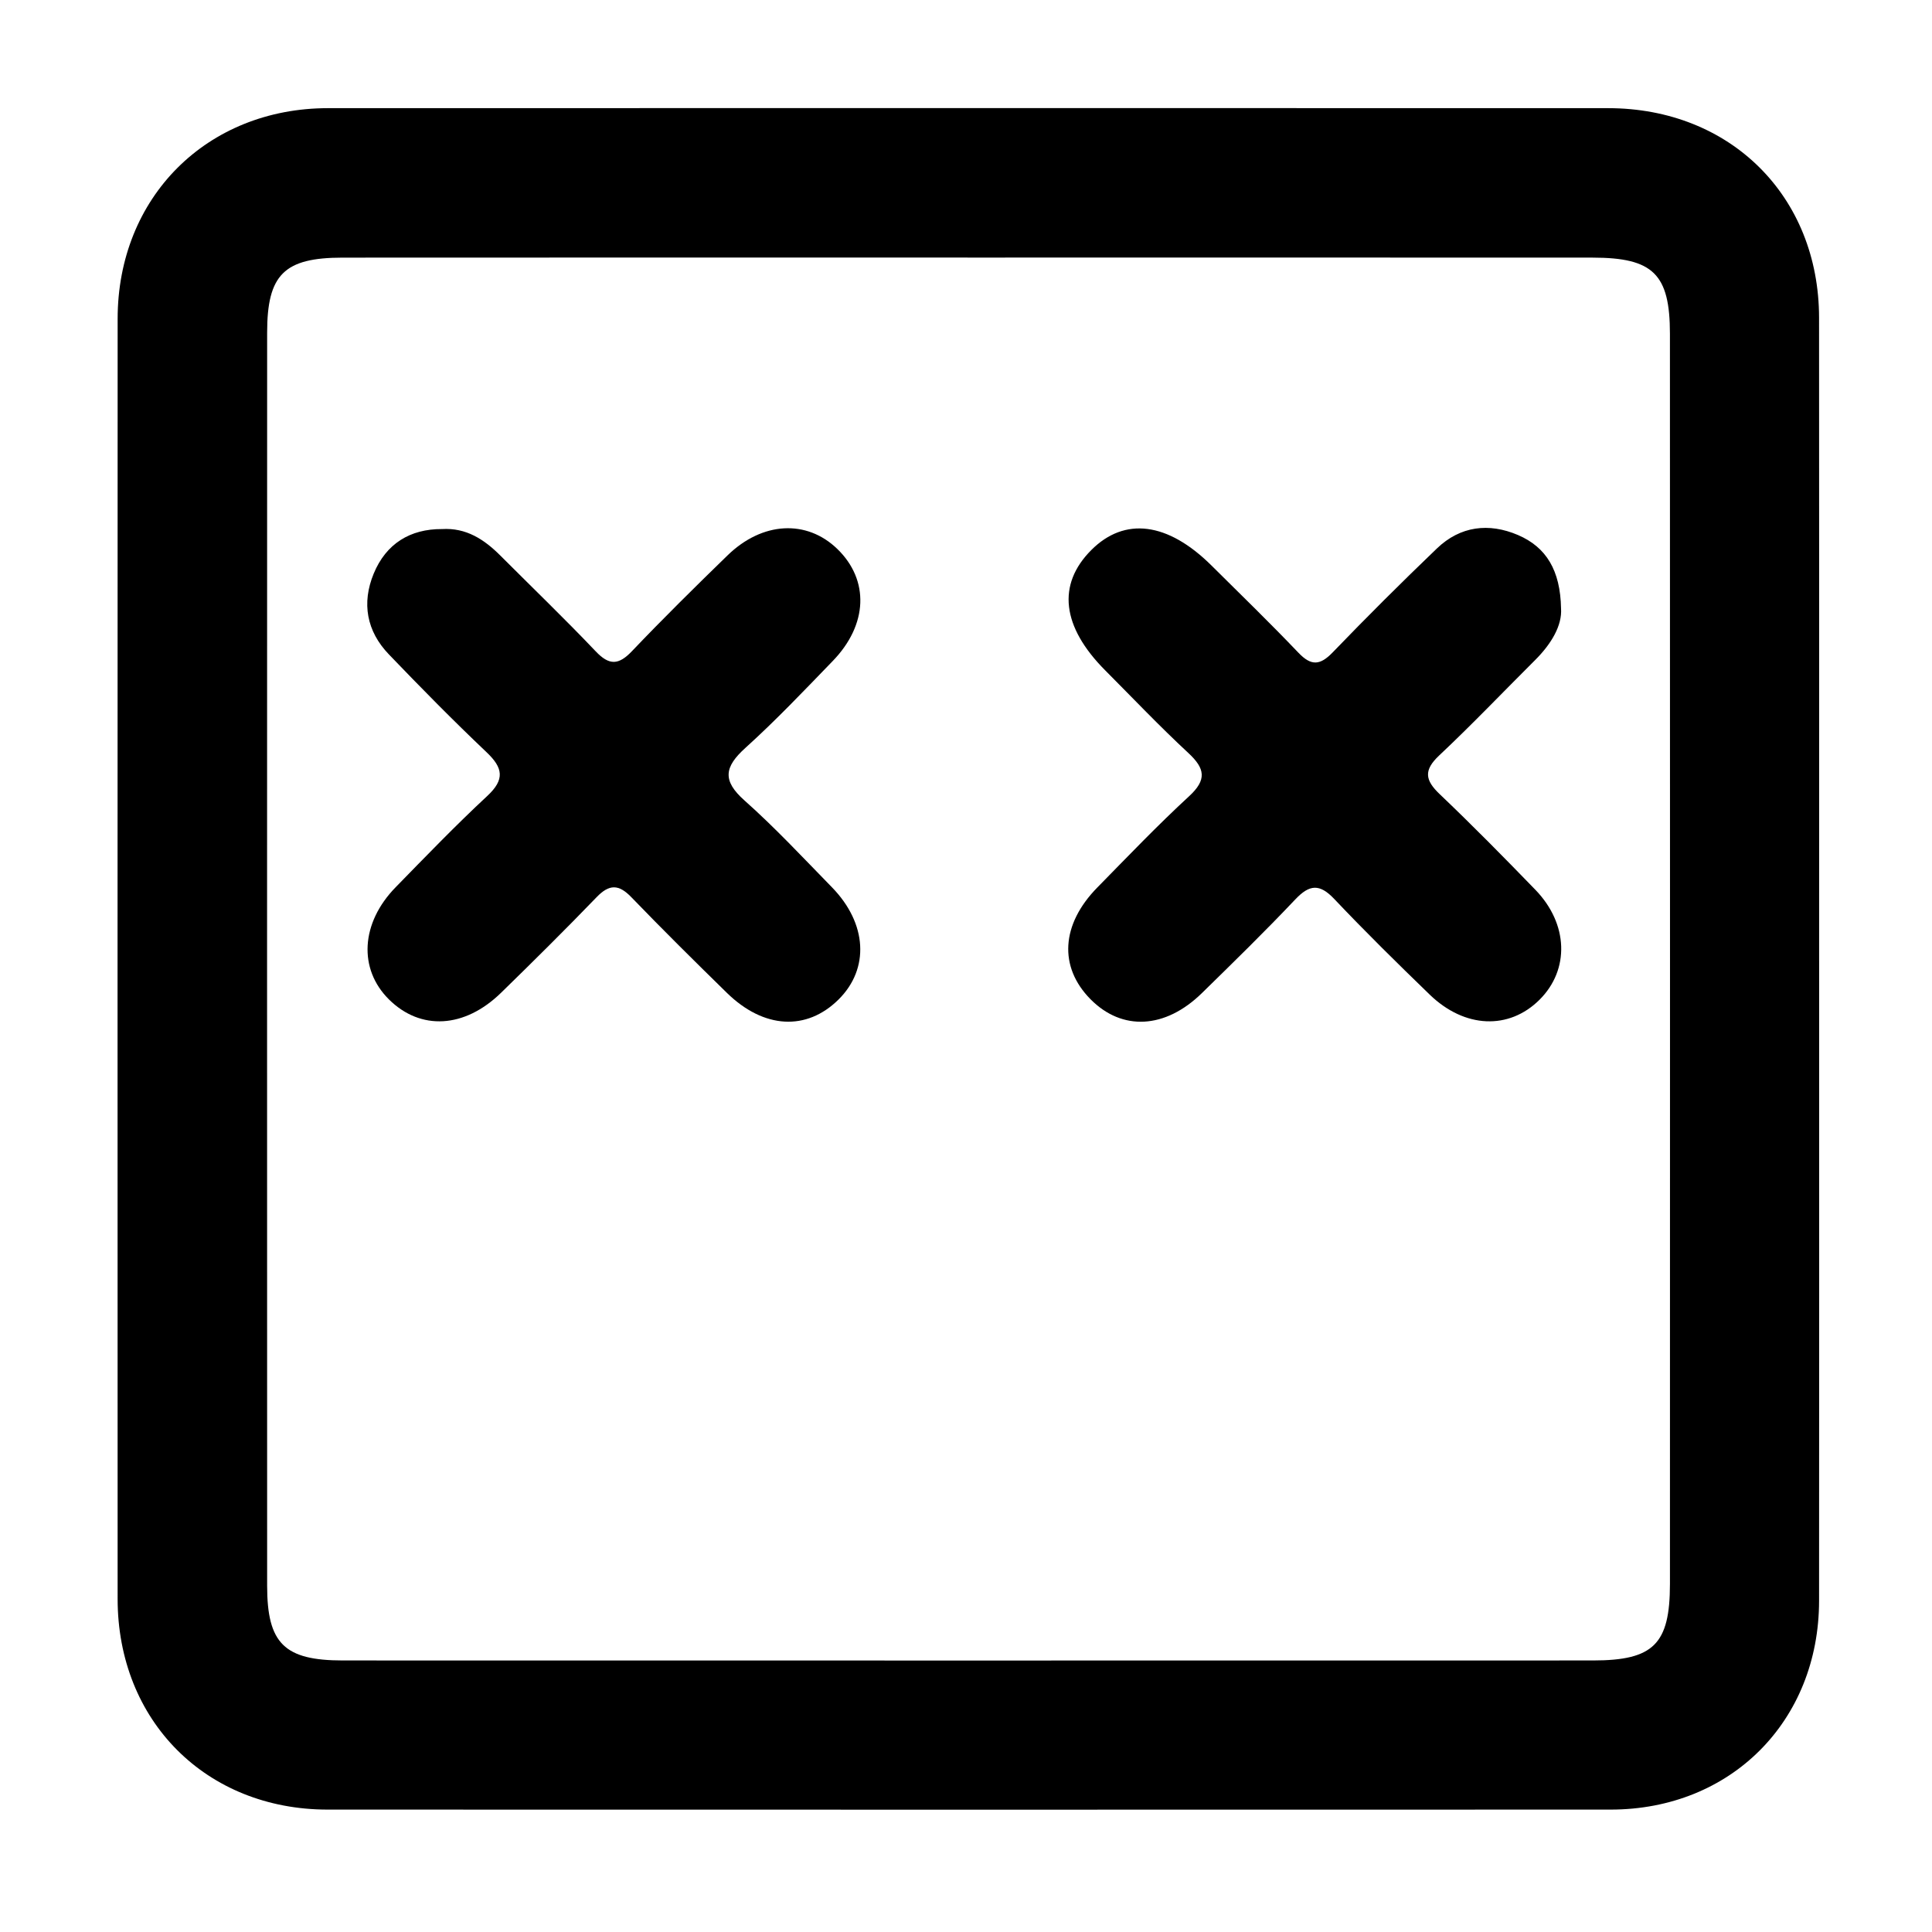
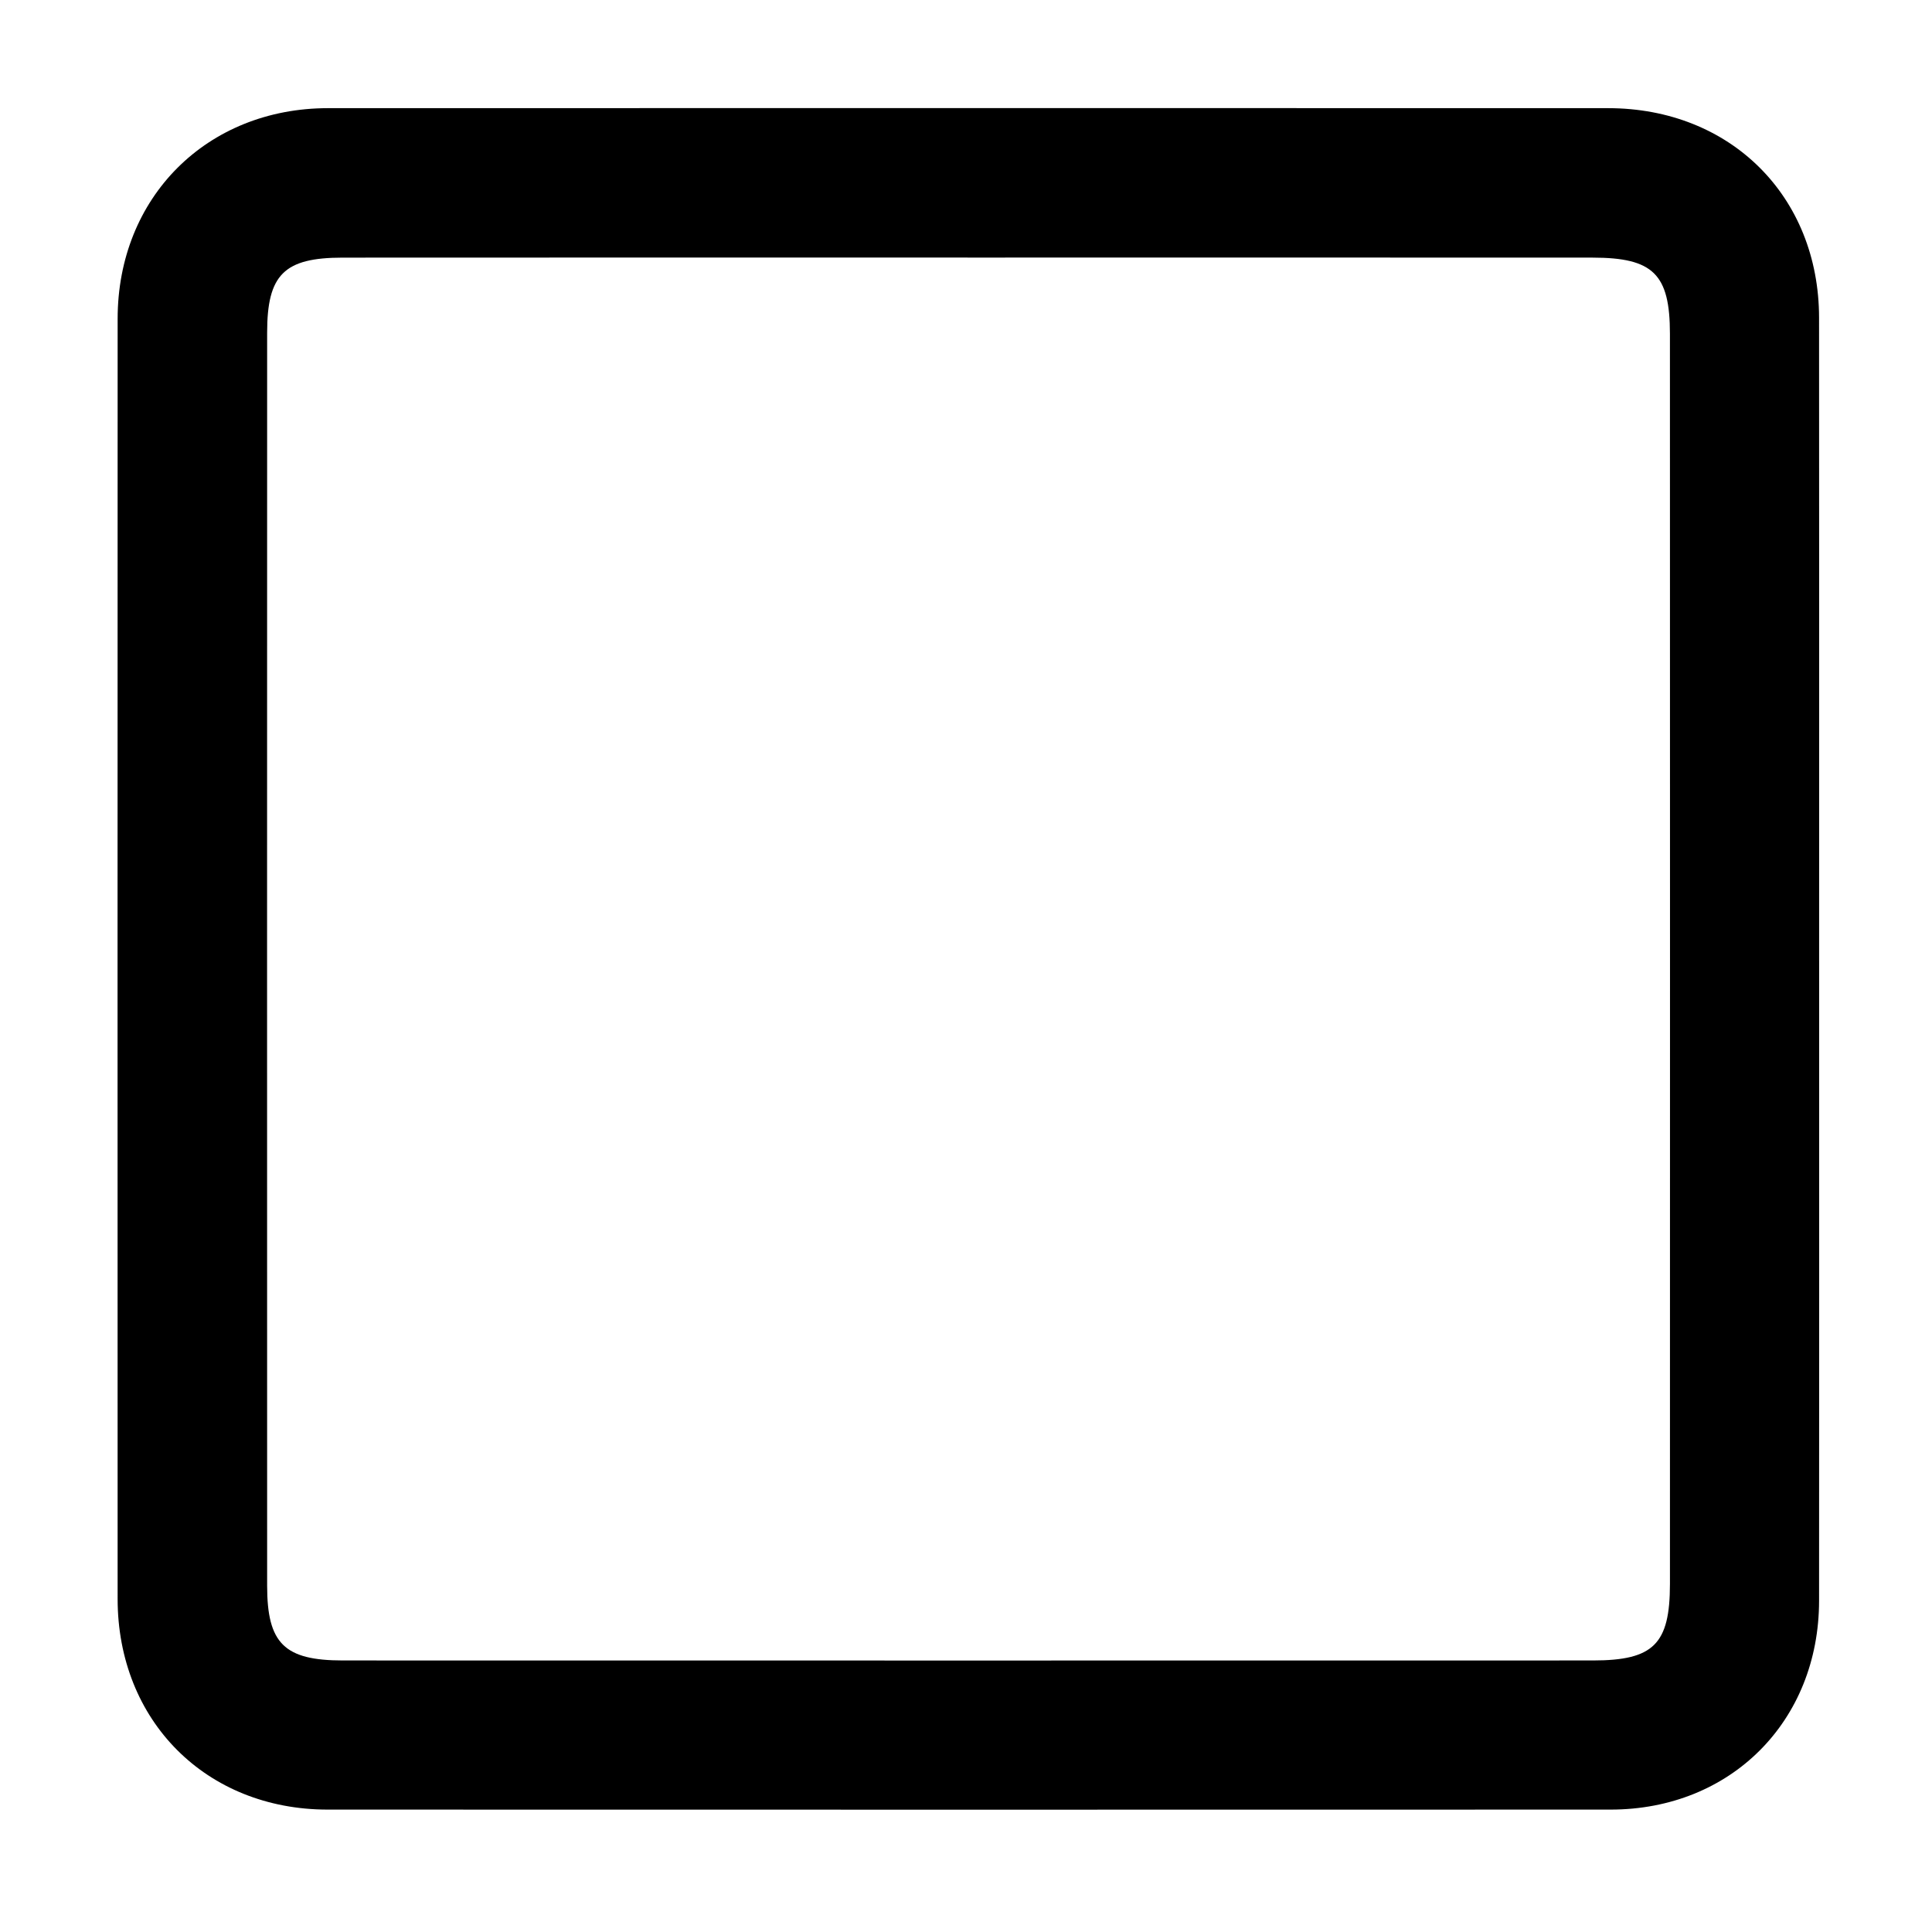
<svg xmlns="http://www.w3.org/2000/svg" fill="#000000" width="800px" height="800px" version="1.1" viewBox="144 144 512 512">
  <g>
    <path d="m626.09 398.61c0 56.539 0.039 113.08-0.016 169.62-0.031 31.918-23.41 55.324-55.227 55.332-113.34 0.031-226.69 0.031-340.03 0-32.199-0.012-55.641-23.531-55.645-55.844-0.023-113.08-0.031-226.16 0.004-339.23 0-32.176 23.621-55.816 55.75-55.824 113.08-0.031 226.16-0.031 339.23 0 32.406 0.008 55.883 23.316 55.914 55.539 0.051 56.805 0.016 113.61 0.016 170.41zm-225.67-186.35c-55.223 0-110.44-0.023-165.66 0.016-15.457 0.012-19.961 4.488-19.965 19.859-0.023 110.71-0.023 221.41 0 332.12 0.004 15.289 4.559 19.781 20.059 19.785 110.44 0.023 220.88 0.023 331.32 0 16.031-0.004 20.375-4.328 20.379-20.262 0.023-110.44 0.023-220.88-0.004-331.32-0.004-15.828-4.445-20.172-20.477-20.184-55.207-0.035-110.43-0.012-165.65-0.012z" />
-     <path d="m261.13 284.21c6.383-0.395 11.164 2.719 15.438 6.992 8.445 8.453 17.062 16.742 25.293 25.402 3.602 3.793 6.07 3.684 9.621-0.047 8.242-8.645 16.75-17.043 25.32-25.371 9.238-8.984 20.988-9.566 29.105-1.699 8.504 8.242 8.113 20.047-1.215 29.68-7.57 7.82-15.078 15.742-23.145 23.027-5.551 5.019-6.219 8.637-0.258 13.93 8.121 7.219 15.562 15.215 23.172 23.004 9.359 9.582 10.012 21.566 1.785 29.734-8.484 8.418-19.836 7.82-29.613-1.742-8.539-8.352-17.035-16.766-25.332-25.363-3.34-3.457-5.836-3.481-9.184-0.004-8.297 8.594-16.781 17.012-25.34 25.352-9.68 9.438-21.316 10.047-29.684 1.773-8.16-8.066-7.512-20.262 1.758-29.75 7.981-8.168 15.906-16.402 24.262-24.168 4.727-4.394 4.219-7.453-0.188-11.629-8.855-8.402-17.434-17.121-25.887-25.93-5.883-6.133-7.231-13.566-4.004-21.383 3.289-7.965 9.688-11.855 18.094-11.809z" />
-     <path d="m557.69 305.23c0.328 4.508-2.551 9.395-6.867 13.695-8.469 8.43-16.715 17.094-25.418 25.27-4.16 3.914-3.785 6.539 0.137 10.27 8.652 8.238 17.039 16.758 25.352 25.34 8.75 9.035 9.105 21.16 1.102 29.129-8.082 8.051-19.828 7.621-29.094-1.34-8.586-8.309-17.109-16.695-25.32-25.367-3.871-4.082-6.539-3.863-10.309 0.117-8.027 8.484-16.391 16.652-24.742 24.824-9.758 9.551-21.176 10.113-29.555 1.617-8.434-8.551-7.789-19.801 1.844-29.609 8-8.148 15.895-16.418 24.285-24.148 4.777-4.394 4.258-7.359-0.191-11.488-7.586-7.039-14.727-14.555-22.031-21.895-11.527-11.586-12.801-22.742-3.672-31.883 8.836-8.848 20.258-7.394 31.84 4.098 7.727 7.668 15.543 15.254 23.055 23.129 3.387 3.551 5.734 3.356 9.074-0.105 9.027-9.367 18.246-18.555 27.641-27.559 6.188-5.93 13.738-6.828 21.438-3.547 7.535 3.227 11.246 9.375 11.434 19.453z" />
  </g>
</svg>